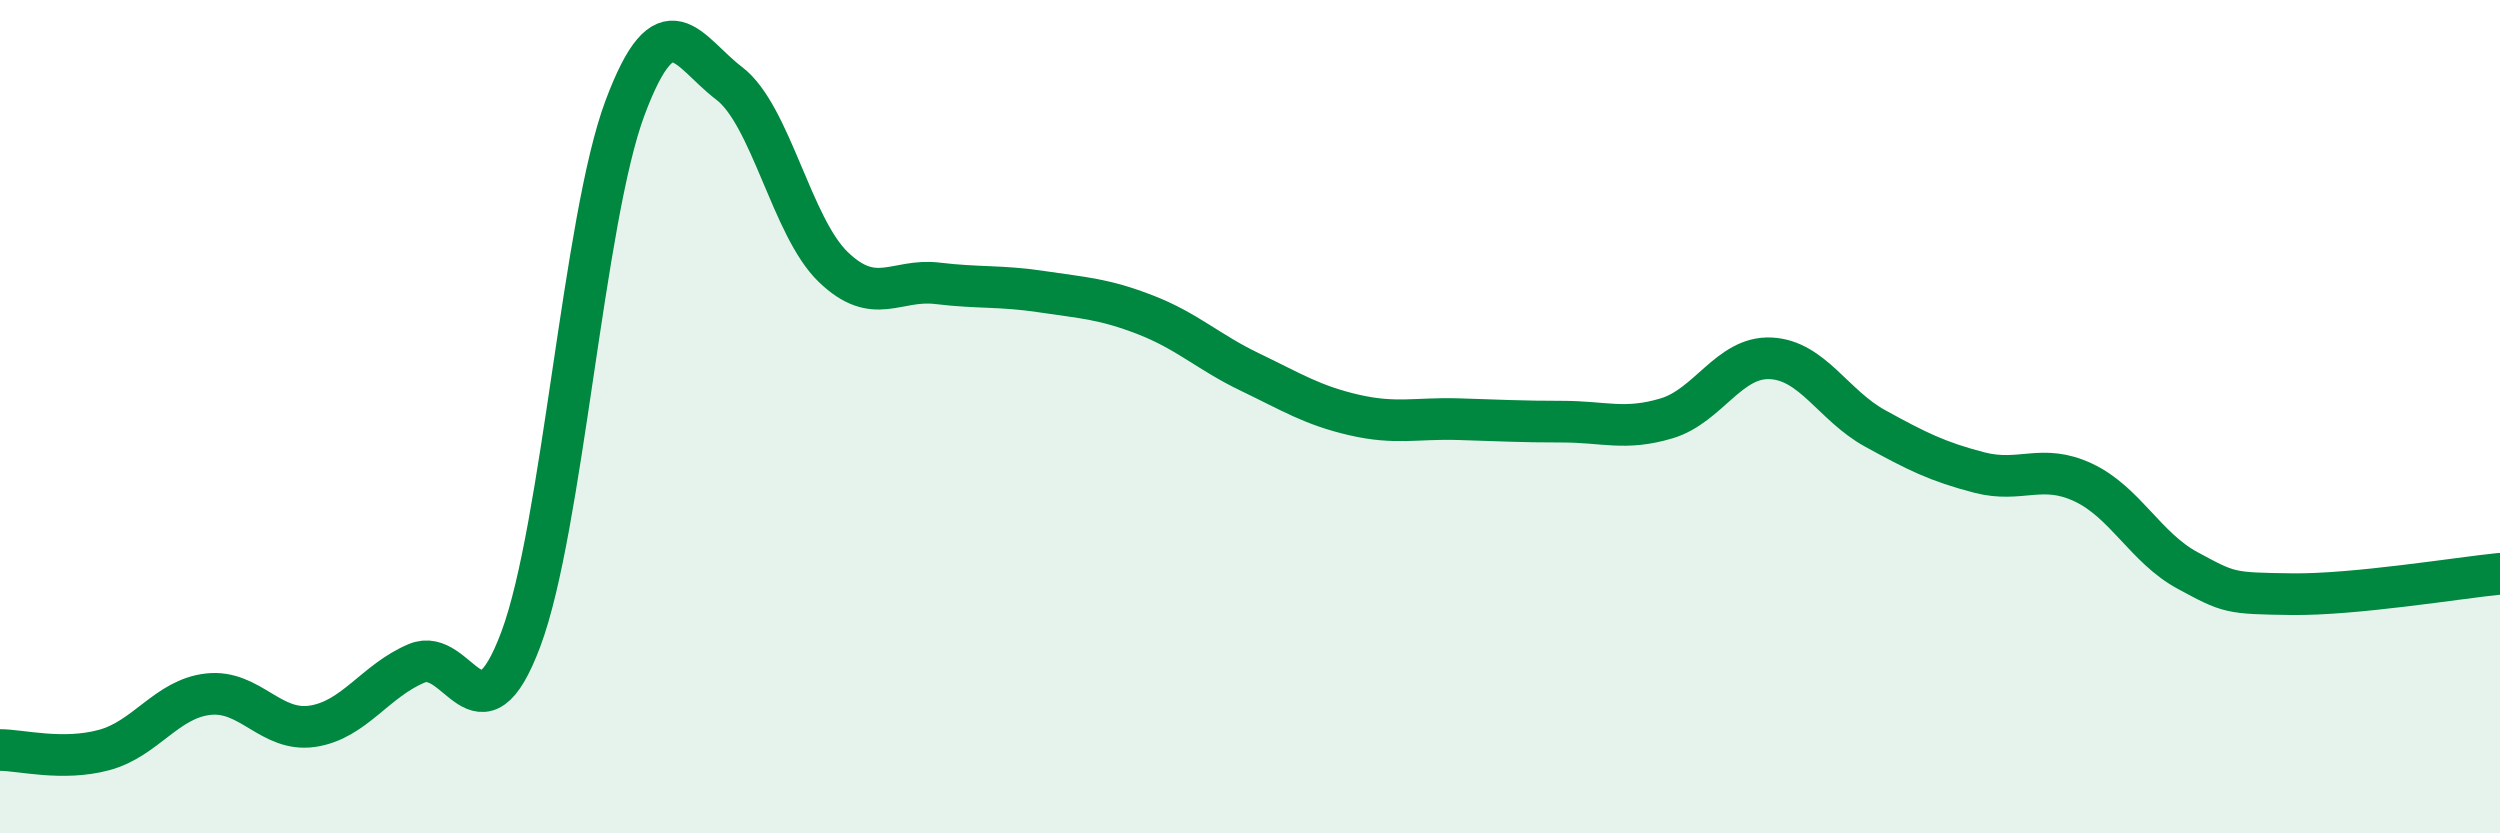
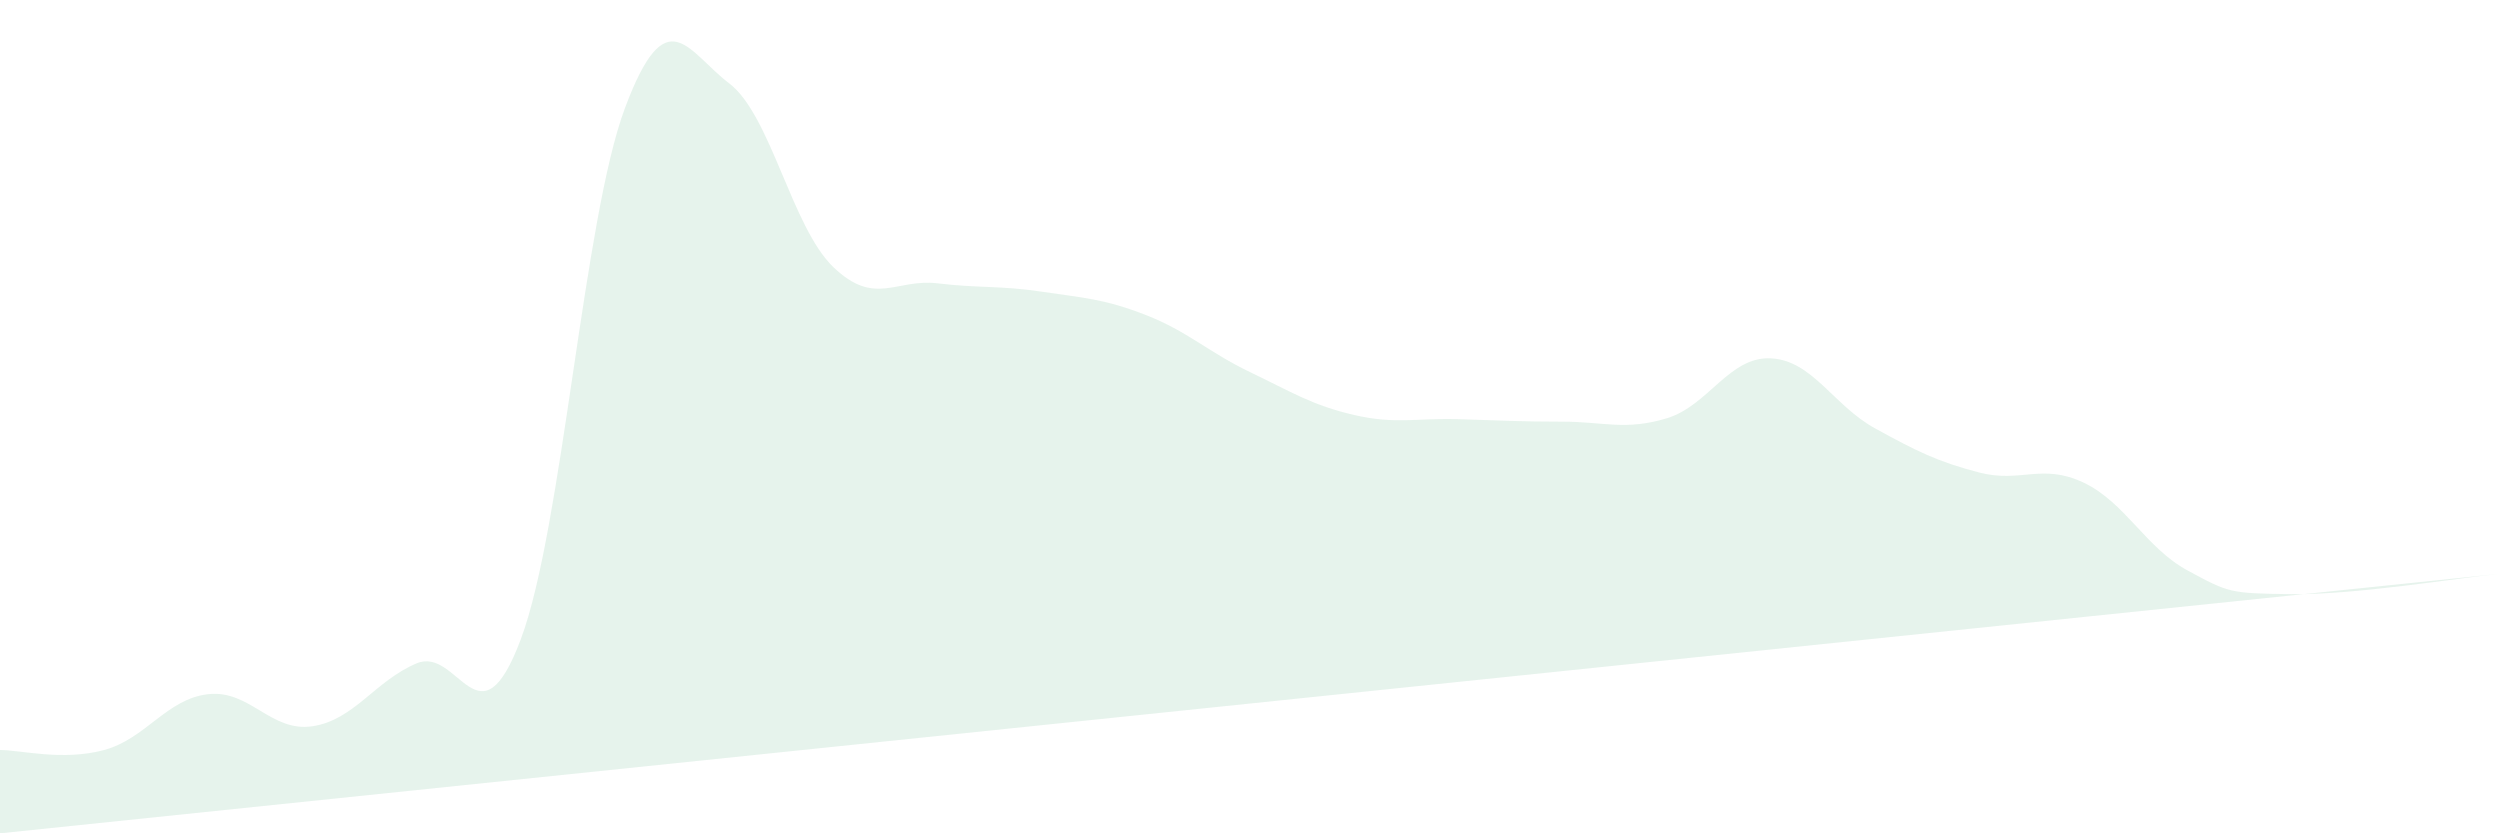
<svg xmlns="http://www.w3.org/2000/svg" width="60" height="20" viewBox="0 0 60 20">
-   <path d="M 0,18 C 0.5,18 1.5,18.27 2.5,18 C 3.5,17.73 4,16.77 5,16.66 C 6,16.55 6.5,17.58 7.5,17.43 C 8.5,17.28 9,16.34 10,15.92 C 11,15.5 11.5,18.01 12.5,15.34 C 13.5,12.67 14,5.26 15,2.59 C 16,-0.08 16.5,1.24 17.5,2 C 18.5,2.76 19,5.45 20,6.41 C 21,7.37 21.5,6.68 22.5,6.8 C 23.5,6.92 24,6.85 25,7 C 26,7.15 26.5,7.17 27.5,7.56 C 28.5,7.95 29,8.45 30,8.93 C 31,9.41 31.5,9.73 32.5,9.96 C 33.5,10.19 34,10.03 35,10.06 C 36,10.09 36.5,10.12 37.5,10.12 C 38.5,10.12 39,10.34 40,10.04 C 41,9.74 41.5,8.55 42.5,8.6 C 43.5,8.65 44,9.73 45,10.28 C 46,10.83 46.5,11.08 47.5,11.34 C 48.5,11.6 49,11.11 50,11.58 C 51,12.05 51.5,13.15 52.5,13.69 C 53.5,14.23 53.5,14.24 55,14.26 C 56.5,14.28 59,13.87 60,13.77L60 20L0 20Z" fill="#008740" opacity="0.1" stroke-linecap="round" stroke-linejoin="round" />
-   <path d="M 0,18 C 0.5,18 1.5,18.27 2.5,18 C 3.5,17.73 4,16.77 5,16.66 C 6,16.55 6.5,17.58 7.5,17.43 C 8.5,17.28 9,16.34 10,15.92 C 11,15.5 11.5,18.01 12.5,15.34 C 13.5,12.67 14,5.26 15,2.59 C 16,-0.08 16.5,1.24 17.5,2 C 18.5,2.76 19,5.45 20,6.41 C 21,7.37 21.5,6.68 22.5,6.8 C 23.5,6.92 24,6.85 25,7 C 26,7.15 26.5,7.17 27.5,7.56 C 28.5,7.95 29,8.45 30,8.93 C 31,9.41 31.5,9.73 32.5,9.96 C 33.5,10.19 34,10.03 35,10.06 C 36,10.09 36.5,10.12 37.5,10.12 C 38.5,10.12 39,10.34 40,10.04 C 41,9.74 41.5,8.55 42.5,8.6 C 43.5,8.65 44,9.73 45,10.28 C 46,10.83 46.5,11.08 47.5,11.34 C 48.5,11.6 49,11.11 50,11.58 C 51,12.05 51.5,13.15 52.5,13.69 C 53.5,14.23 53.5,14.24 55,14.26 C 56.5,14.28 59,13.87 60,13.77" stroke="#008740" stroke-width="1" fill="none" stroke-linecap="round" stroke-linejoin="round" />
+   <path d="M 0,18 C 0.5,18 1.5,18.27 2.5,18 C 3.5,17.73 4,16.77 5,16.66 C 6,16.55 6.5,17.58 7.5,17.43 C 8.5,17.28 9,16.34 10,15.92 C 11,15.5 11.5,18.01 12.5,15.34 C 13.5,12.67 14,5.26 15,2.59 C 16,-0.08 16.5,1.24 17.5,2 C 18.5,2.76 19,5.45 20,6.41 C 21,7.37 21.5,6.68 22.5,6.8 C 23.5,6.92 24,6.85 25,7 C 26,7.15 26.5,7.17 27.5,7.56 C 28.5,7.95 29,8.45 30,8.93 C 31,9.41 31.5,9.73 32.5,9.96 C 33.5,10.19 34,10.03 35,10.06 C 36,10.09 36.5,10.12 37.5,10.12 C 38.5,10.12 39,10.34 40,10.04 C 41,9.74 41.5,8.55 42.5,8.6 C 43.5,8.65 44,9.73 45,10.28 C 46,10.83 46.5,11.08 47.5,11.34 C 48.5,11.6 49,11.11 50,11.58 C 51,12.05 51.5,13.15 52.5,13.69 C 53.5,14.23 53.5,14.24 55,14.26 C 56.5,14.28 59,13.87 60,13.77L0 20Z" fill="#008740" opacity="0.1" stroke-linecap="round" stroke-linejoin="round" />
</svg>